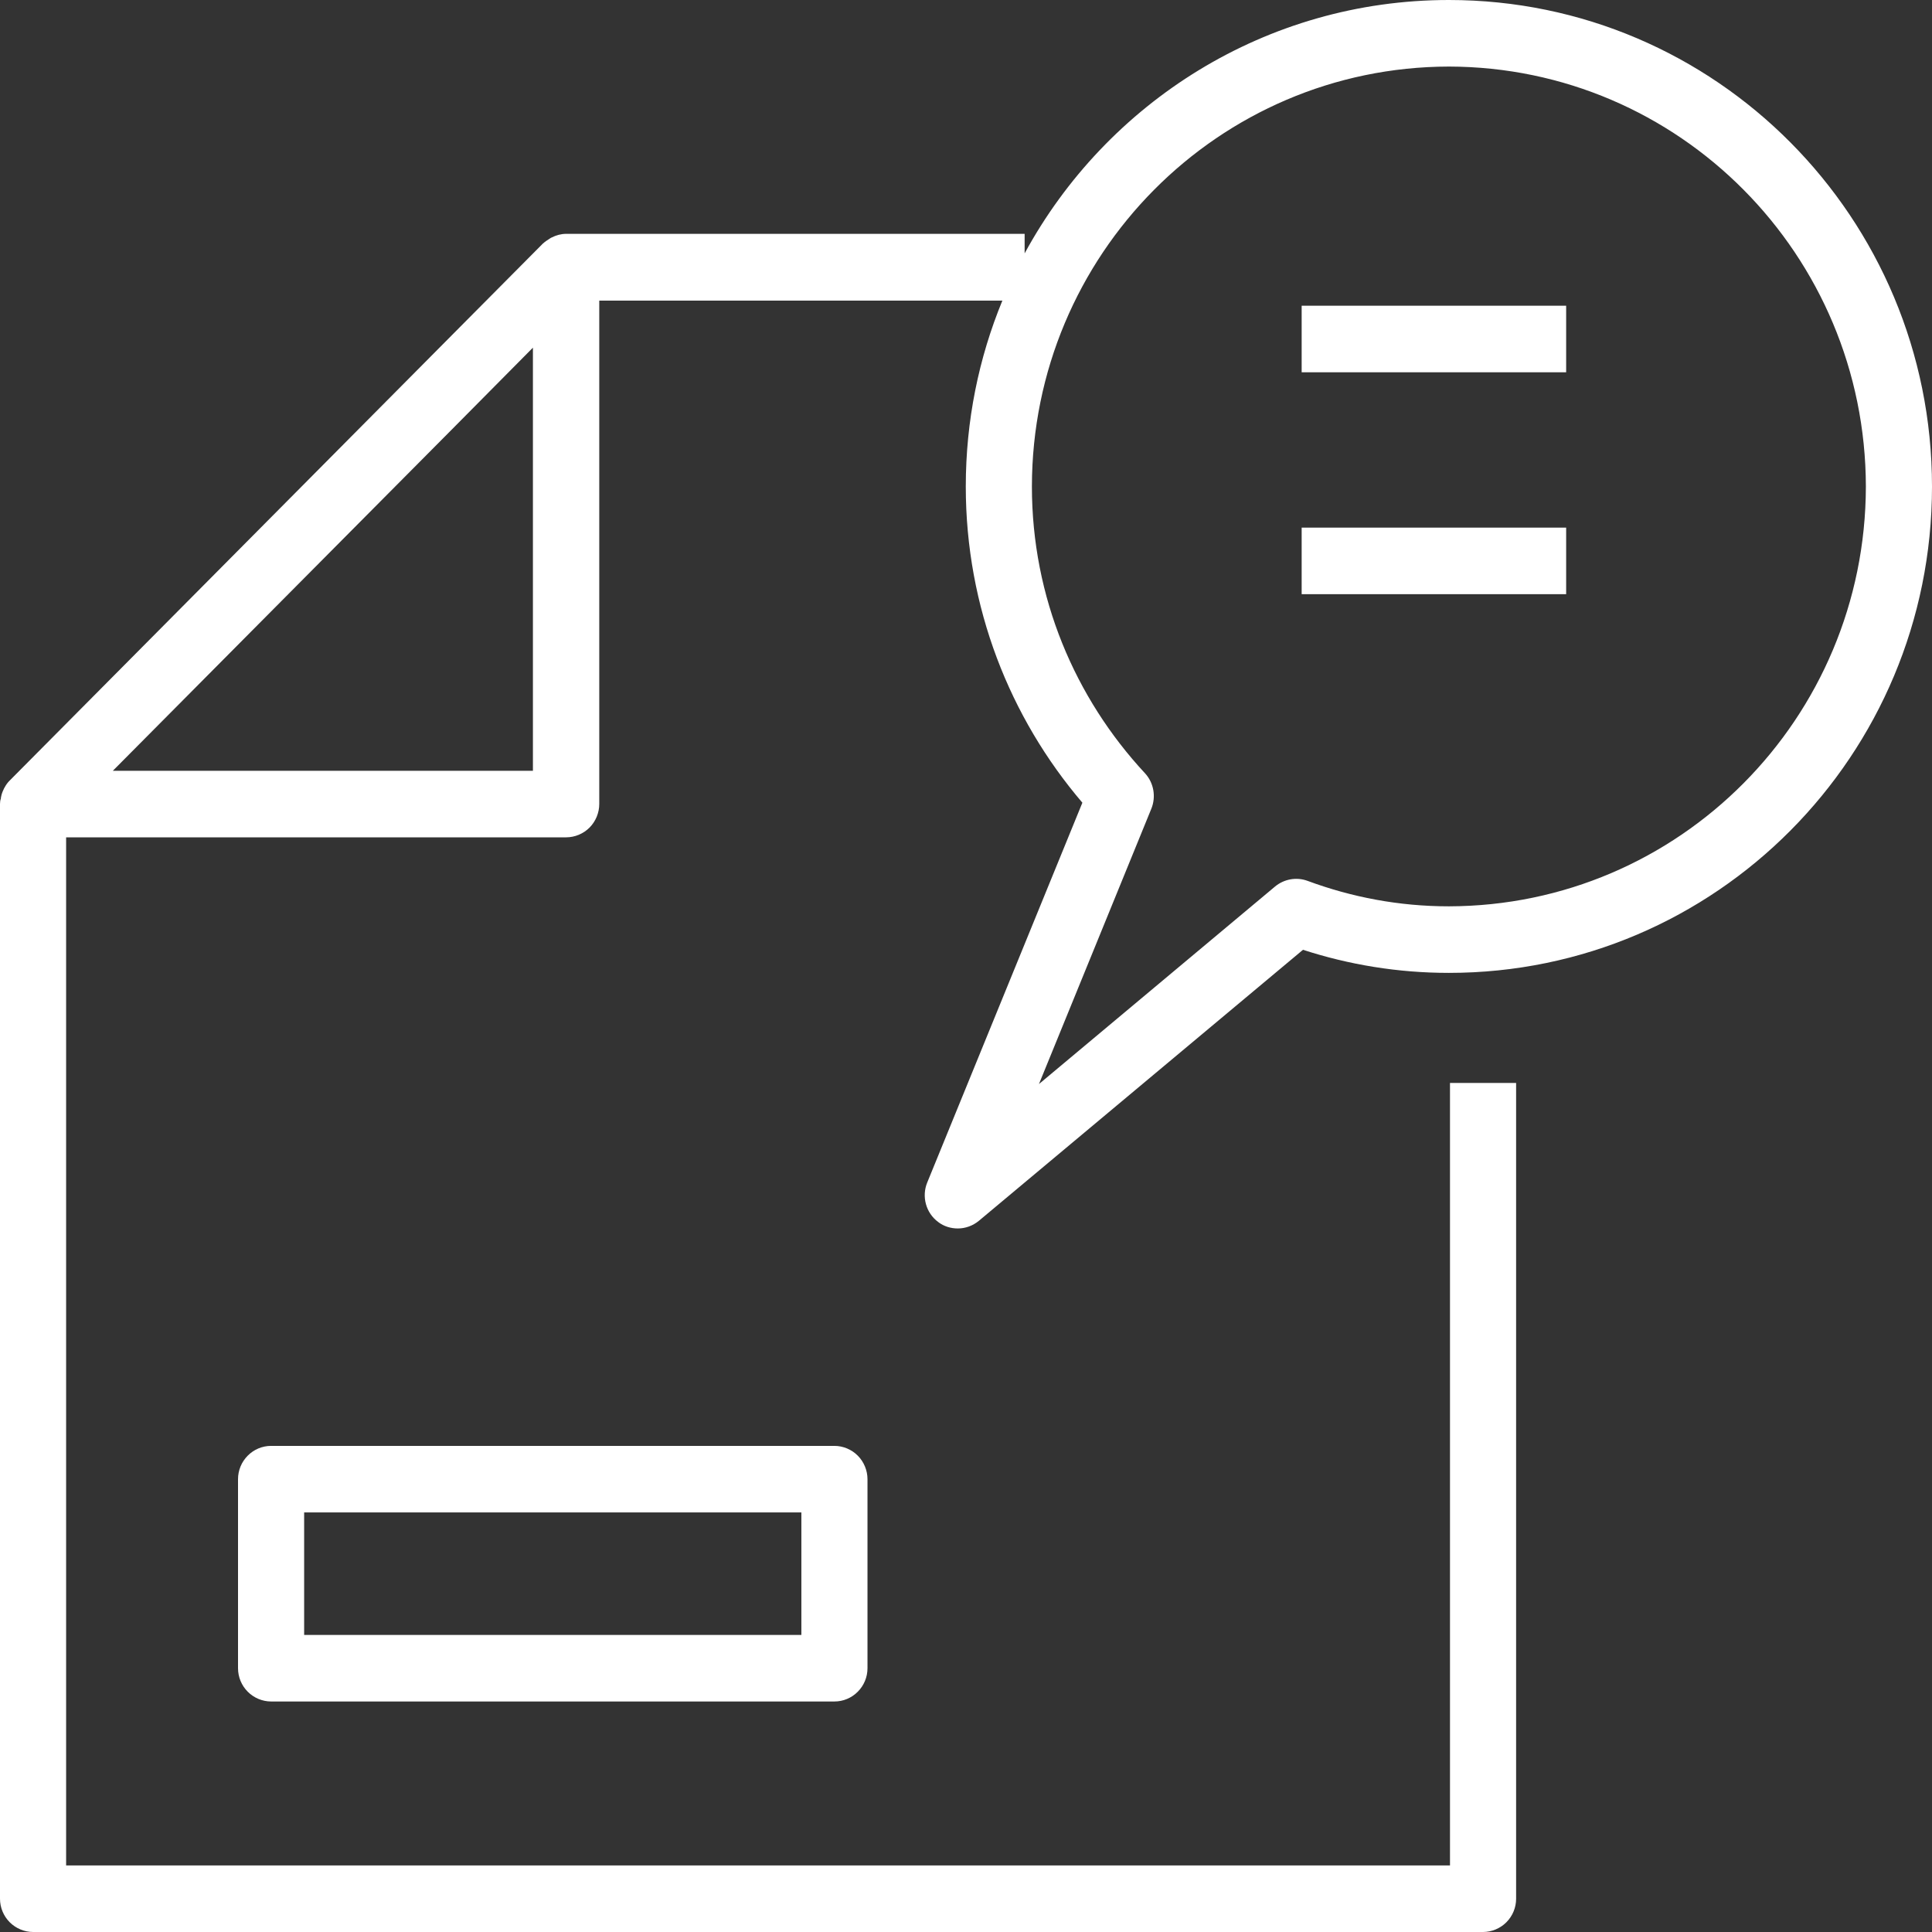
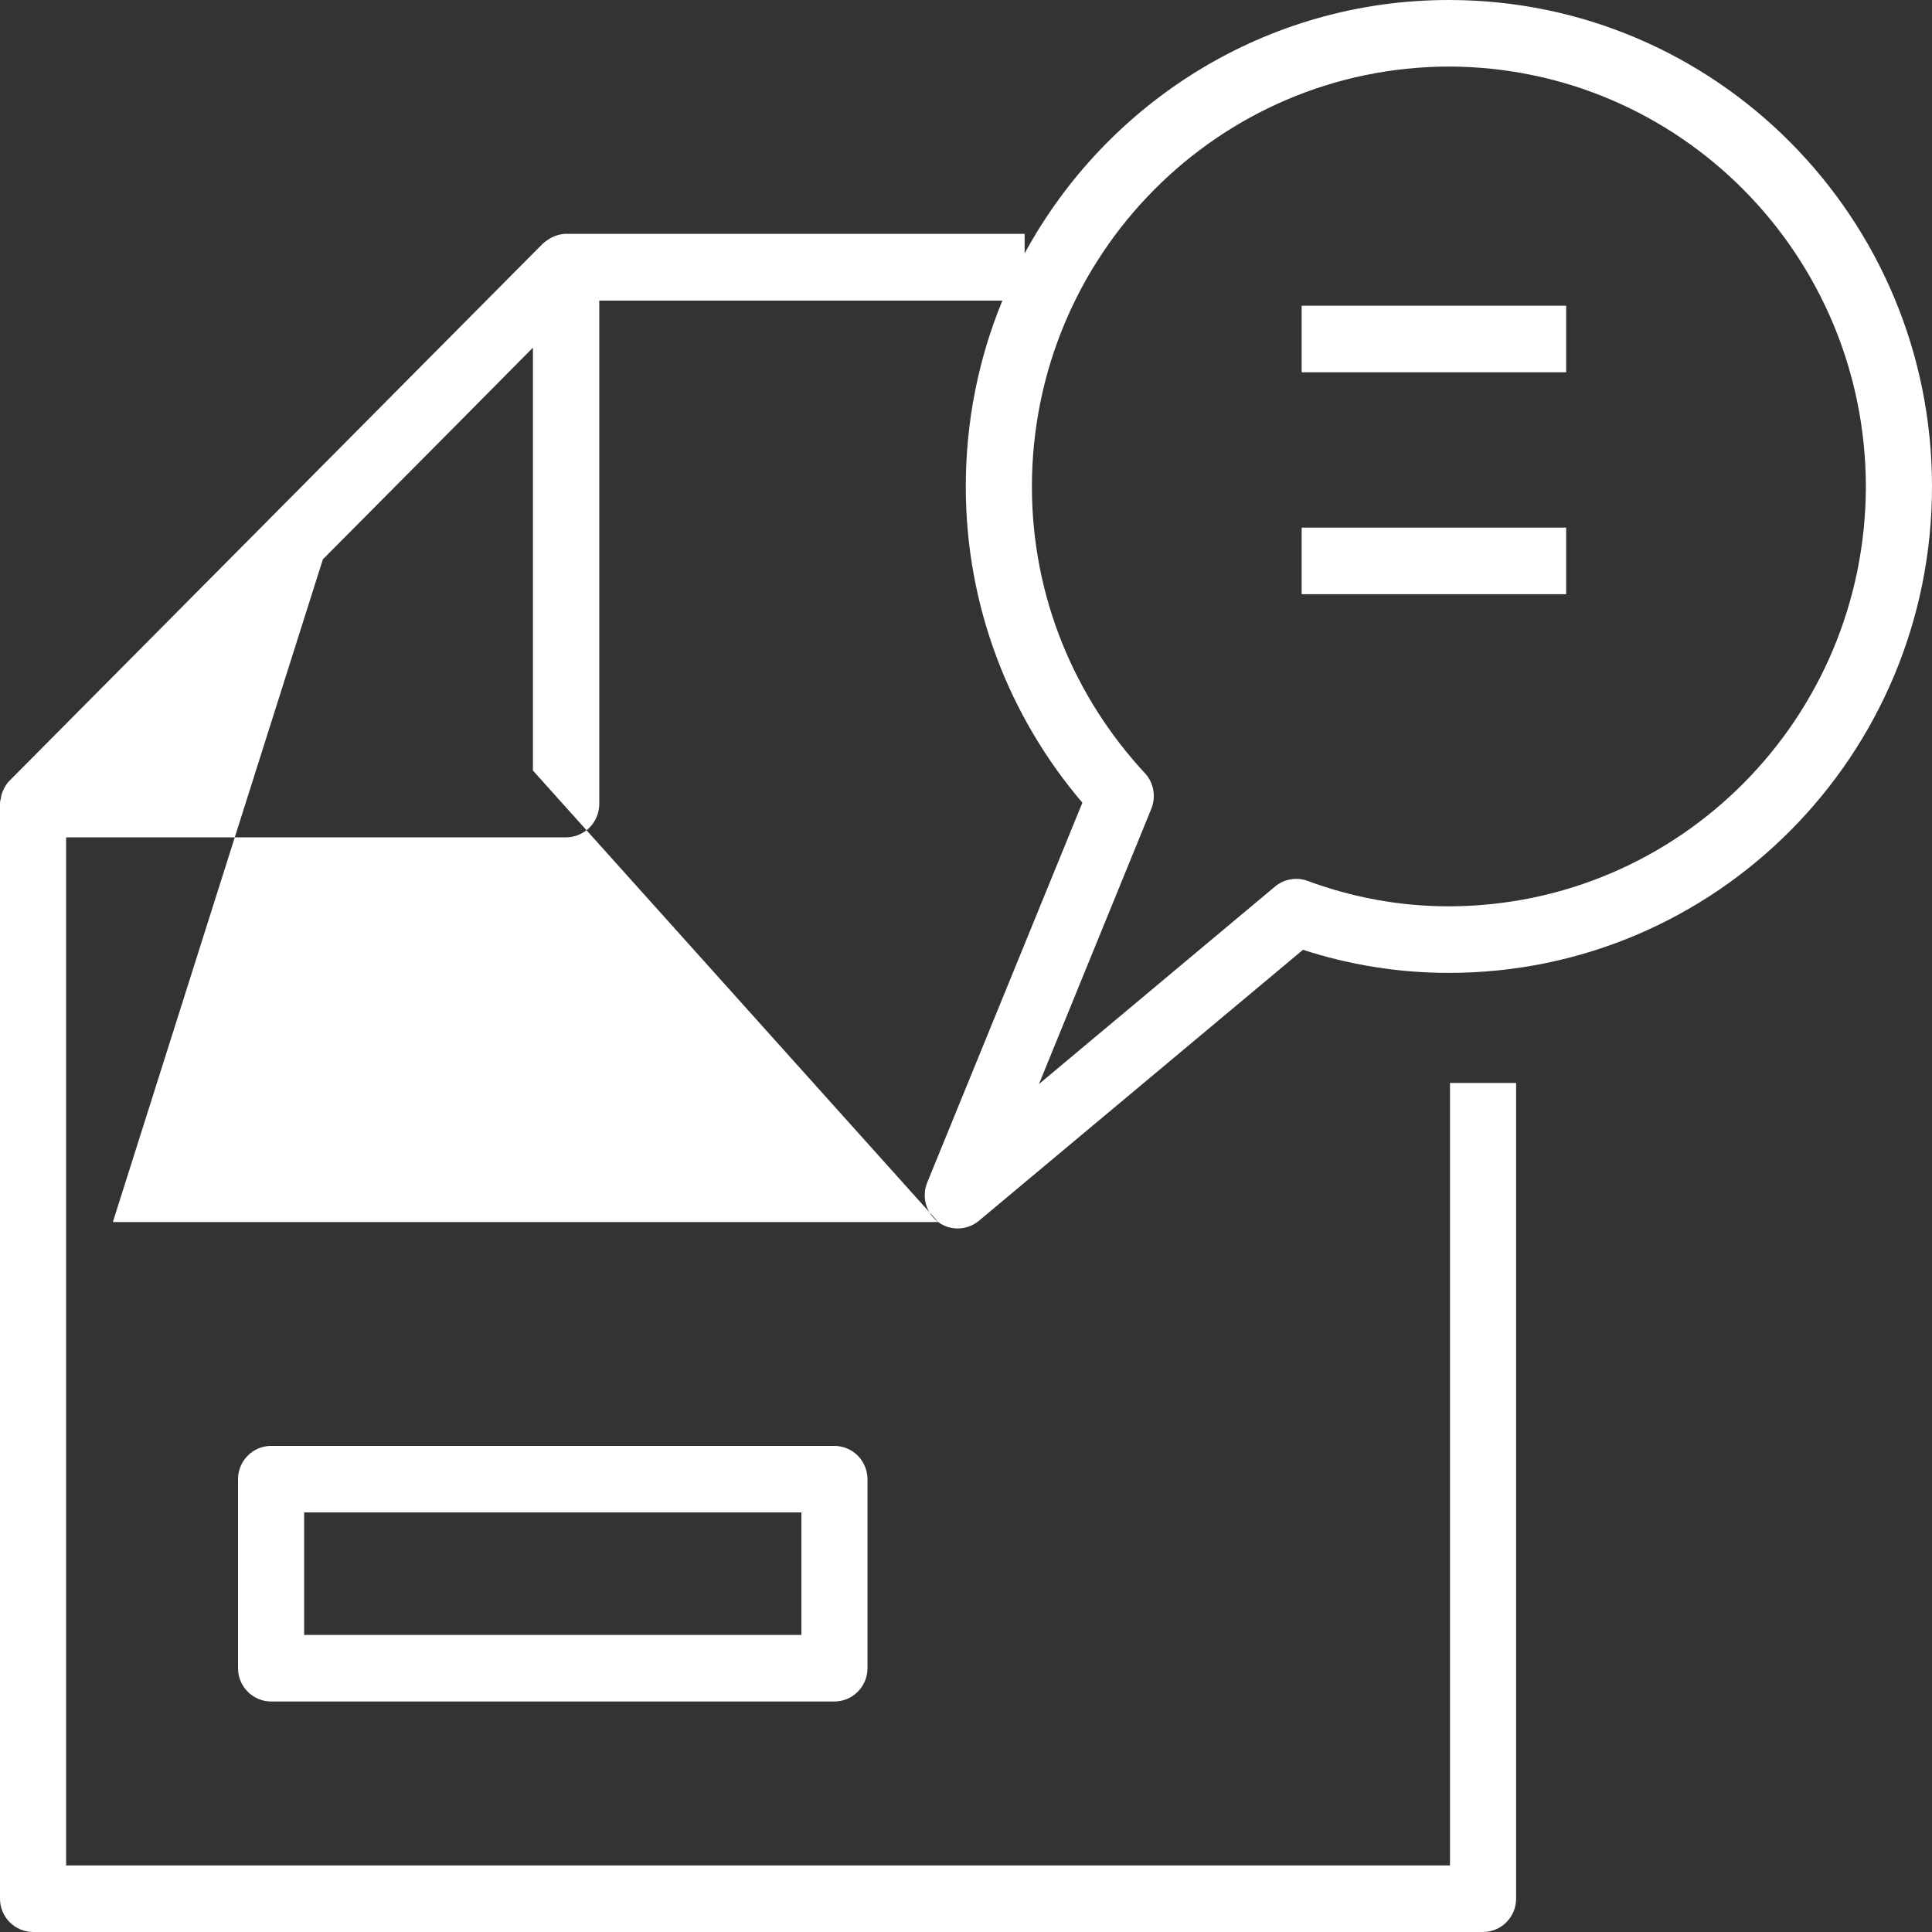
<svg xmlns="http://www.w3.org/2000/svg" width="80" height="80" viewBox="0 0 80 80" fill="none">
  <rect x="0" y="0" width="80" height="80" fill="#333333" stroke="none" />
-   <path d="M11.225 59.871C10.86 59.871 10.513 60.018 10.258 60.276C10.002 60.533 9.856 60.882 9.856 61.249V69.077C9.856 69.444 10.002 69.793 10.258 70.05C10.513 70.308 10.869 70.455 11.225 70.455H34.552C34.917 70.455 35.264 70.308 35.519 70.05C35.775 69.793 35.921 69.444 35.921 69.077V61.249C35.921 60.891 35.775 60.533 35.519 60.276C35.264 60.018 34.908 59.871 34.552 59.871H11.225ZM33.183 67.699H12.594V62.627H33.183V67.699ZM38.85 50.602C39.087 50.785 39.379 50.868 39.662 50.868C39.973 50.868 40.283 50.758 40.538 50.547L53.954 39.329C55.852 39.945 57.878 40.285 59.995 40.285C71.047 40.285 80 31.272 80 20.147C80 9.022 71.047 0 59.995 0C52.421 0 45.822 4.244 42.428 10.492V9.683H23.445C23.235 9.683 23.035 9.738 22.852 9.83C22.825 9.839 22.797 9.858 22.77 9.876C22.669 9.94 22.569 10.005 22.478 10.087L18.8 13.79L0.402 32.32C0.402 32.32 0.402 32.329 0.392 32.329C0.31 32.412 0.246 32.503 0.192 32.605C0.173 32.632 0.155 32.669 0.146 32.696C0.1 32.788 0.064 32.889 0.046 32.99C0.037 33.018 0.037 33.036 0.037 33.064C0.009 33.137 0 33.211 0 33.294V78.622C0 78.989 0.146 79.338 0.402 79.596C0.657 79.853 1.013 80 1.369 80H61.41C61.766 80 62.122 79.853 62.377 79.596C62.633 79.338 62.779 78.989 62.779 78.622V44.842H60.041V77.244H2.738V34.672H23.445C23.801 34.672 24.157 34.525 24.413 34.267C24.668 34.01 24.814 33.652 24.814 33.294V12.448H41.506C40.529 14.819 39.991 17.419 39.991 20.147C39.991 25.145 41.816 29.72 44.819 33.238L38.394 48.967C38.157 49.545 38.339 50.225 38.85 50.602ZM22.076 31.916H4.673L13.37 23.16L18.69 17.804L22.067 14.396V31.916H22.076ZM47.675 33.486C47.876 32.99 47.776 32.412 47.41 32.017C44.517 28.902 42.729 24.741 42.729 20.147C42.738 10.547 50.459 2.774 59.995 2.756C69.532 2.774 77.244 10.547 77.262 20.147C77.244 29.747 69.532 37.51 59.995 37.529C57.933 37.529 55.971 37.152 54.136 36.472C53.68 36.307 53.169 36.399 52.795 36.711L43.021 44.888L47.675 33.486ZM64.851 12.66H53.899V15.416H64.851V12.66ZM64.851 21.847H53.899V24.603H64.851V21.847Z" fill="white" />
+   <path d="M11.225 59.871C10.86 59.871 10.513 60.018 10.258 60.276C10.002 60.533 9.856 60.882 9.856 61.249V69.077C9.856 69.444 10.002 69.793 10.258 70.05C10.513 70.308 10.869 70.455 11.225 70.455H34.552C34.917 70.455 35.264 70.308 35.519 70.05C35.775 69.793 35.921 69.444 35.921 69.077V61.249C35.921 60.891 35.775 60.533 35.519 60.276C35.264 60.018 34.908 59.871 34.552 59.871H11.225ZM33.183 67.699H12.594V62.627H33.183V67.699ZM38.85 50.602C39.087 50.785 39.379 50.868 39.662 50.868C39.973 50.868 40.283 50.758 40.538 50.547L53.954 39.329C55.852 39.945 57.878 40.285 59.995 40.285C71.047 40.285 80 31.272 80 20.147C80 9.022 71.047 0 59.995 0C52.421 0 45.822 4.244 42.428 10.492V9.683H23.445C23.235 9.683 23.035 9.738 22.852 9.83C22.825 9.839 22.797 9.858 22.77 9.876C22.669 9.94 22.569 10.005 22.478 10.087L18.8 13.79L0.402 32.32C0.402 32.32 0.402 32.329 0.392 32.329C0.31 32.412 0.246 32.503 0.192 32.605C0.173 32.632 0.155 32.669 0.146 32.696C0.1 32.788 0.064 32.889 0.046 32.99C0.037 33.018 0.037 33.036 0.037 33.064C0.009 33.137 0 33.211 0 33.294V78.622C0 78.989 0.146 79.338 0.402 79.596C0.657 79.853 1.013 80 1.369 80H61.41C61.766 80 62.122 79.853 62.377 79.596C62.633 79.338 62.779 78.989 62.779 78.622V44.842H60.041V77.244H2.738V34.672H23.445C23.801 34.672 24.157 34.525 24.413 34.267C24.668 34.01 24.814 33.652 24.814 33.294V12.448H41.506C40.529 14.819 39.991 17.419 39.991 20.147C39.991 25.145 41.816 29.72 44.819 33.238L38.394 48.967C38.157 49.545 38.339 50.225 38.85 50.602ZH4.673L13.37 23.16L18.69 17.804L22.067 14.396V31.916H22.076ZM47.675 33.486C47.876 32.99 47.776 32.412 47.41 32.017C44.517 28.902 42.729 24.741 42.729 20.147C42.738 10.547 50.459 2.774 59.995 2.756C69.532 2.774 77.244 10.547 77.262 20.147C77.244 29.747 69.532 37.51 59.995 37.529C57.933 37.529 55.971 37.152 54.136 36.472C53.68 36.307 53.169 36.399 52.795 36.711L43.021 44.888L47.675 33.486ZM64.851 12.66H53.899V15.416H64.851V12.66ZM64.851 21.847H53.899V24.603H64.851V21.847Z" fill="white" />
</svg>